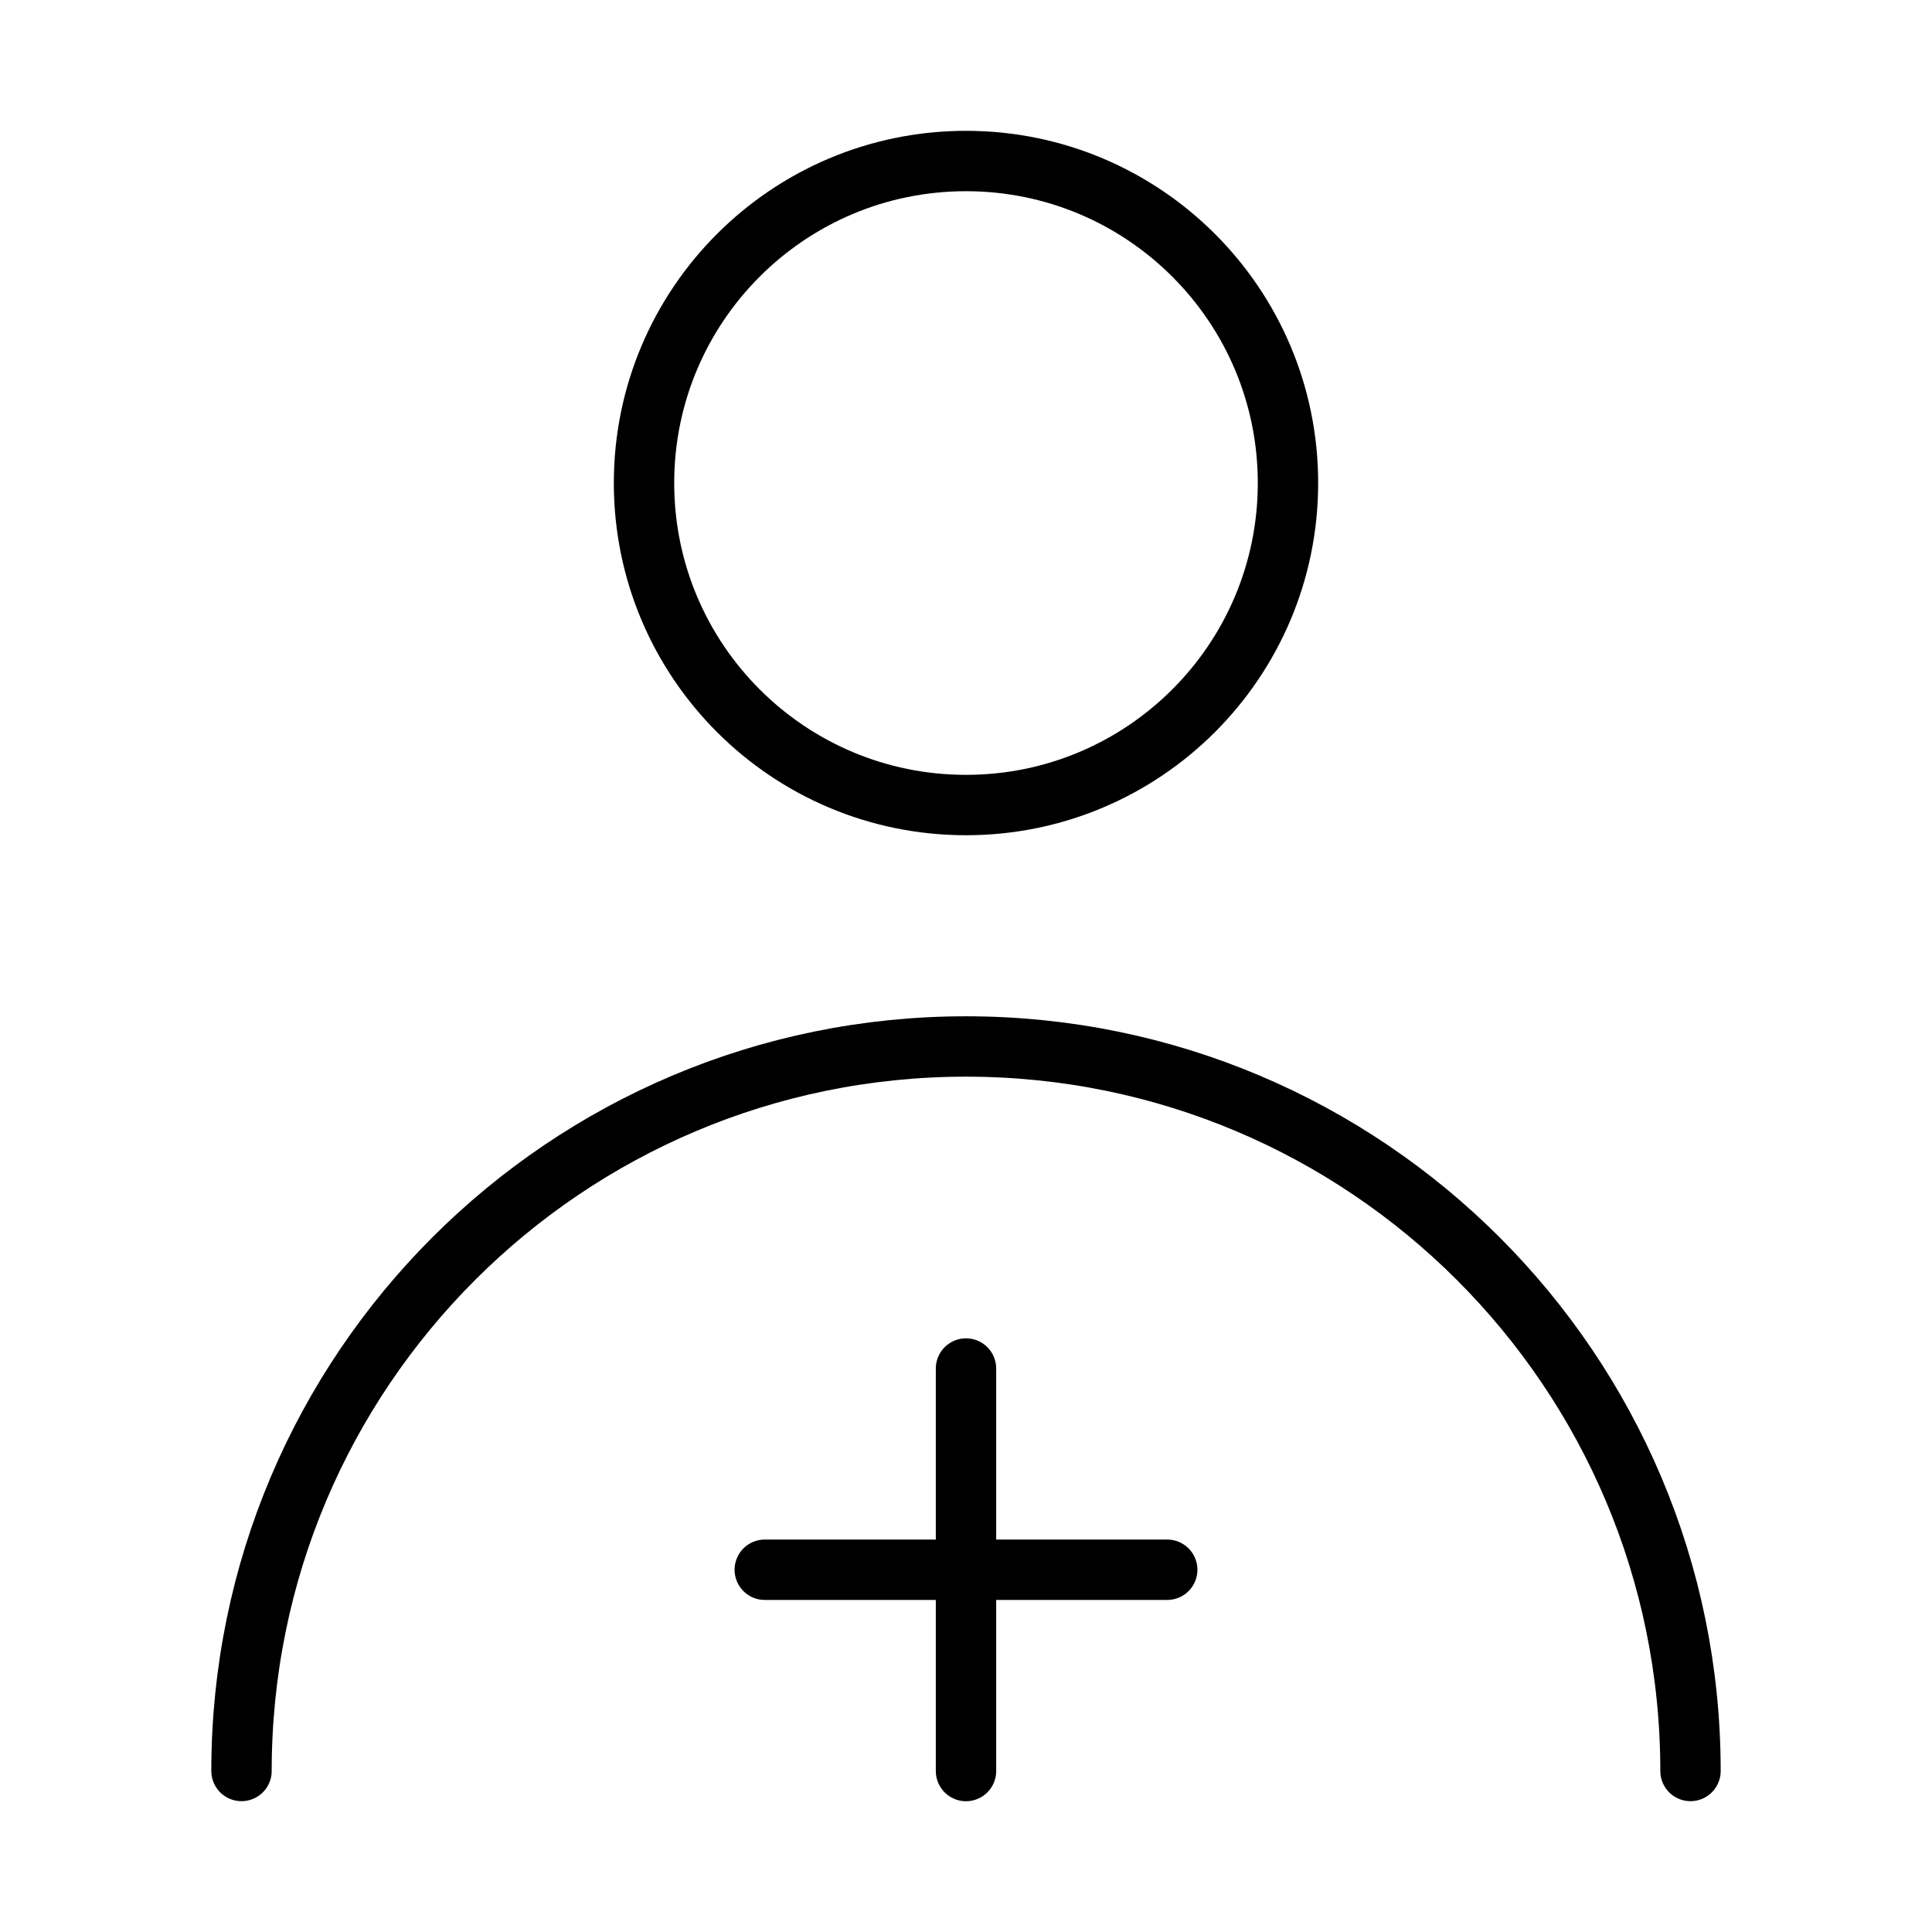
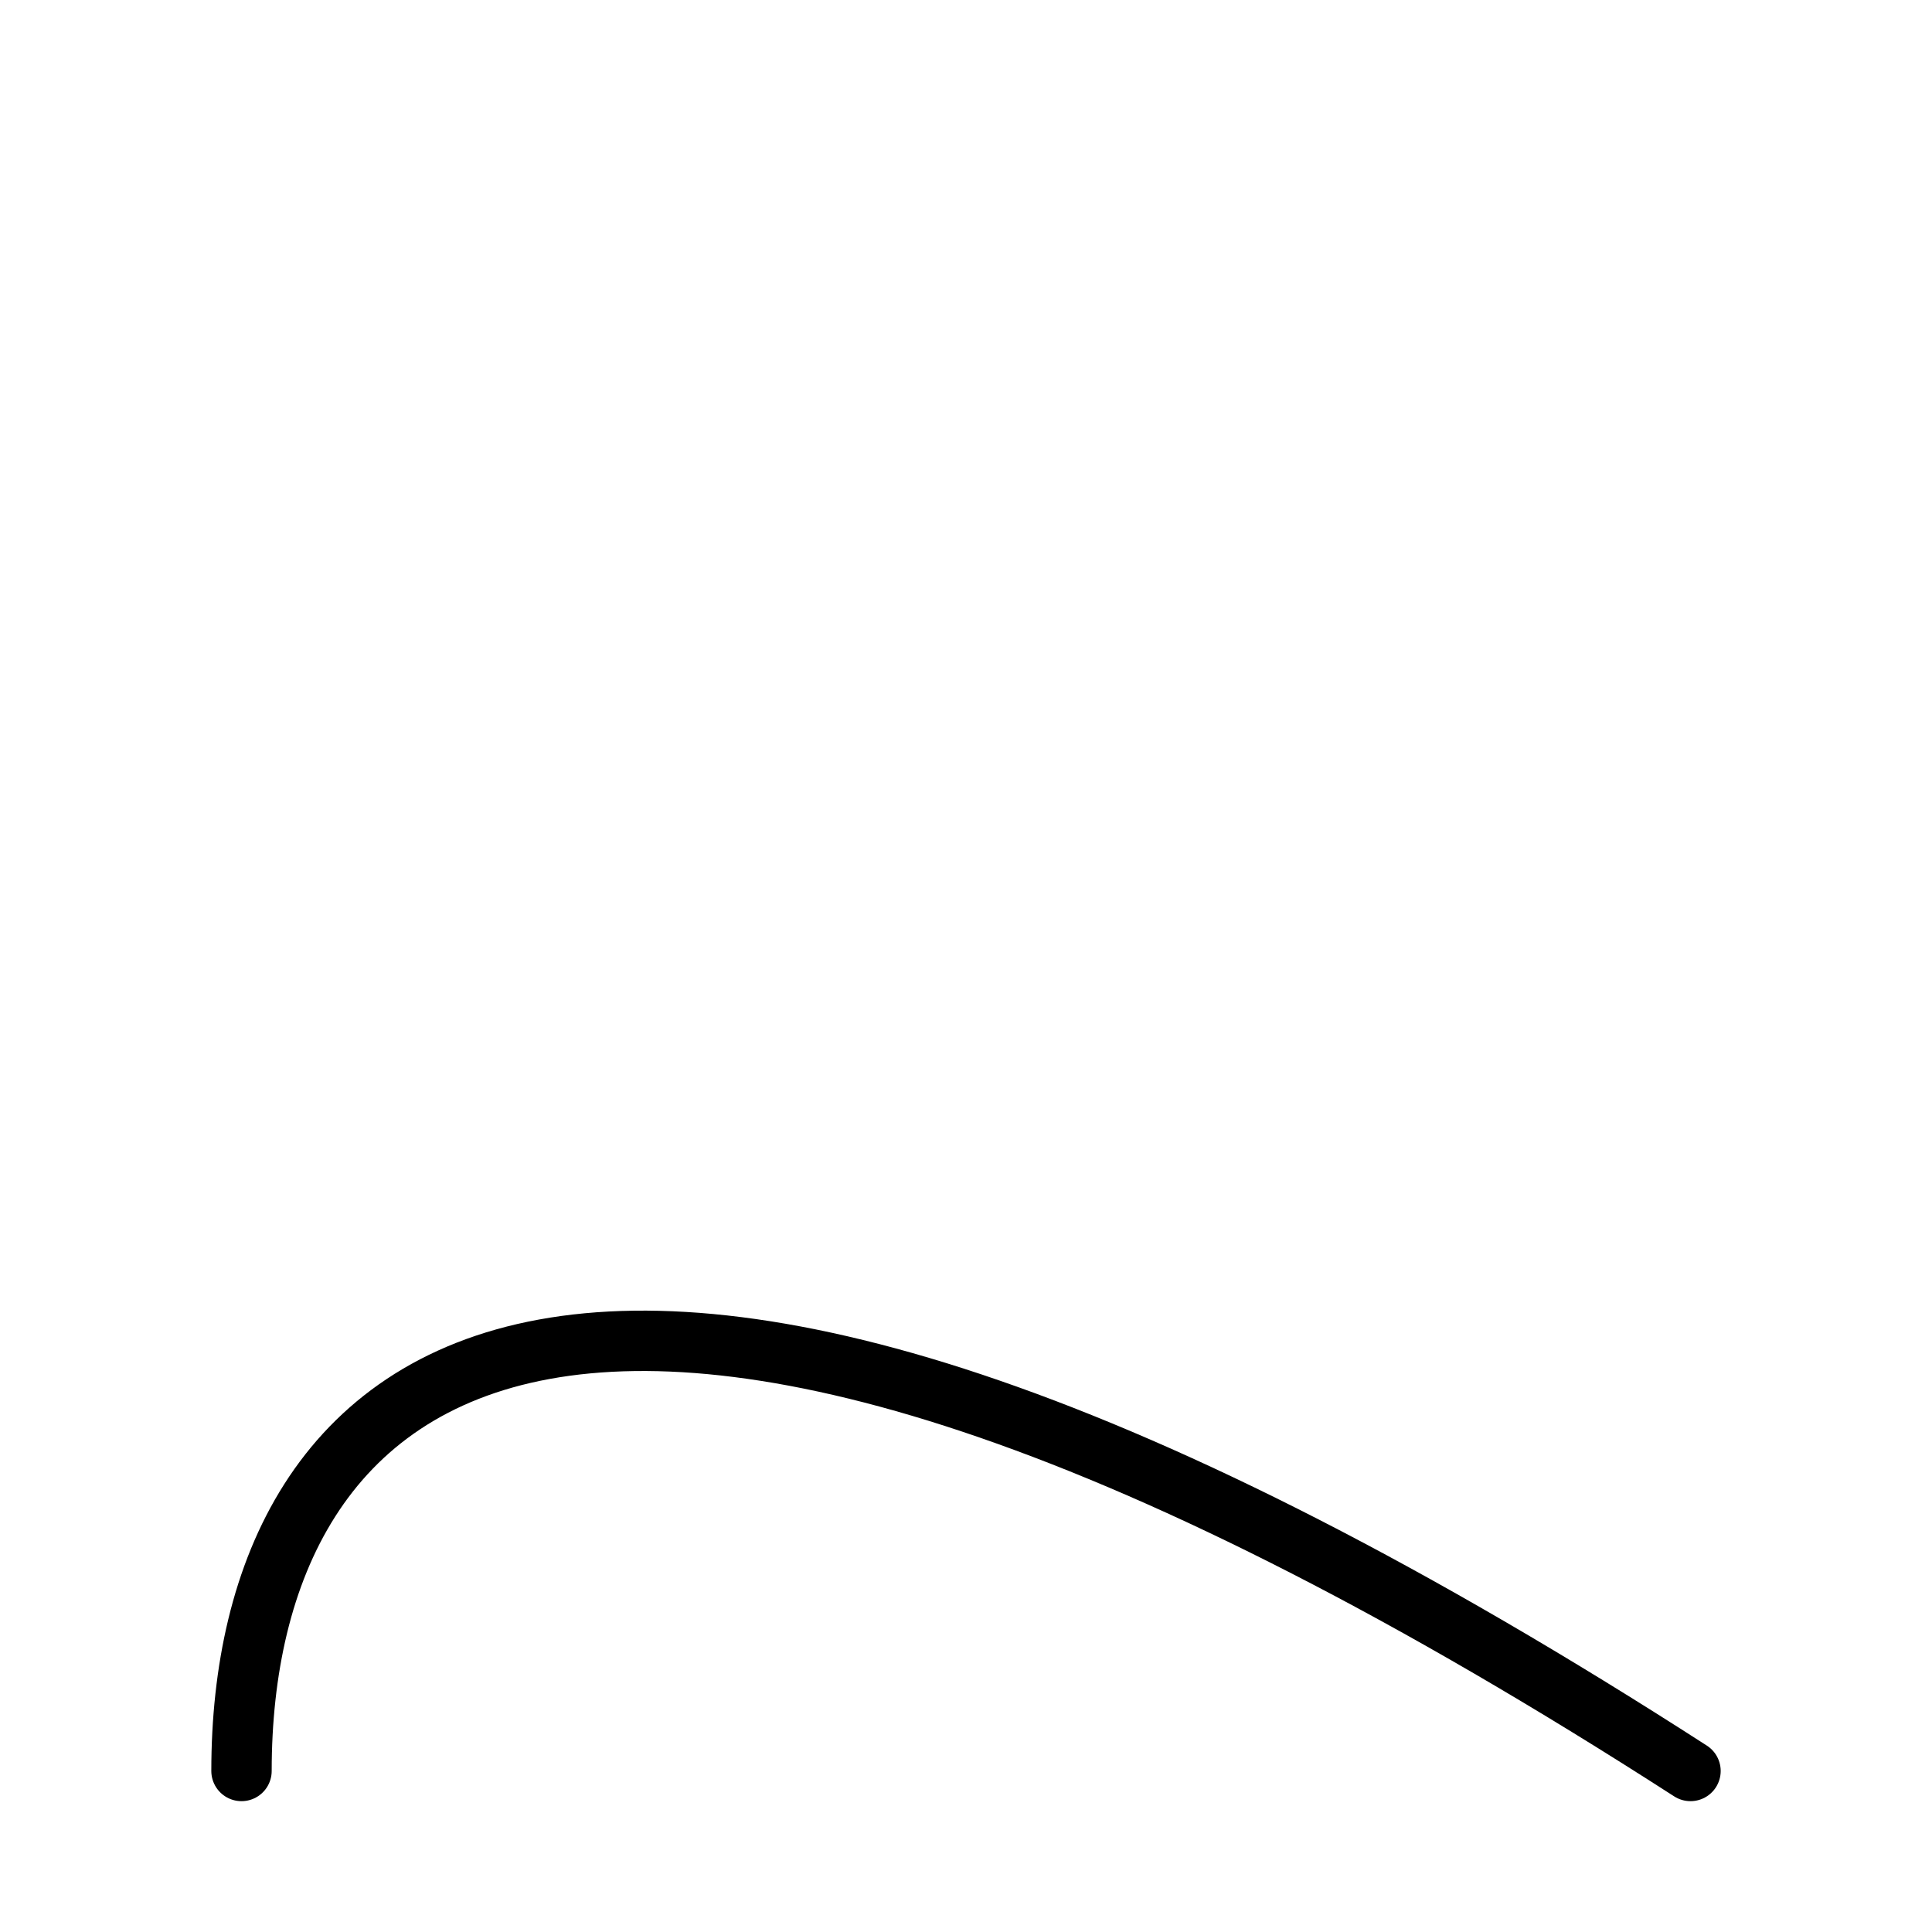
<svg xmlns="http://www.w3.org/2000/svg" width="32" height="32" viewBox="0 0 32 32" fill="none">
-   <path d="M16 13.334C18.945 13.334 21.333 10.946 21.333 8C21.333 5.055 18.945 2.667 16 2.667C13.054 2.667 10.667 5.055 10.667 8C10.667 10.946 13.054 13.334 16 13.334Z" stroke="#18197B" style="stroke:#18197B;stroke:color(display-p3 0.094 0.098 0.482);stroke-opacity:1;" stroke-linecap="round" stroke-linejoin="round" />
-   <path d="M28 29.333C28 22.706 22.627 17.333 16 17.333C9.373 17.333 4 22.706 4 29.333" stroke="#18197B" style="stroke:#18197B;stroke:color(display-p3 0.094 0.098 0.482);stroke-opacity:1;" stroke-linecap="round" stroke-linejoin="round" />
-   <path d="M12.667 26H19.333" stroke="#18197B" style="stroke:#18197B;stroke:color(display-p3 0.094 0.098 0.482);stroke-opacity:1;" stroke-linecap="round" stroke-linejoin="round" />
-   <path d="M16 22.667V29.334" stroke="#18197B" style="stroke:#18197B;stroke:color(display-p3 0.094 0.098 0.482);stroke-opacity:1;" stroke-linecap="round" stroke-linejoin="round" />
+   <path d="M28 29.333C9.373 17.333 4 22.706 4 29.333" stroke="#18197B" style="stroke:#18197B;stroke:color(display-p3 0.094 0.098 0.482);stroke-opacity:1;" stroke-linecap="round" stroke-linejoin="round" />
</svg>